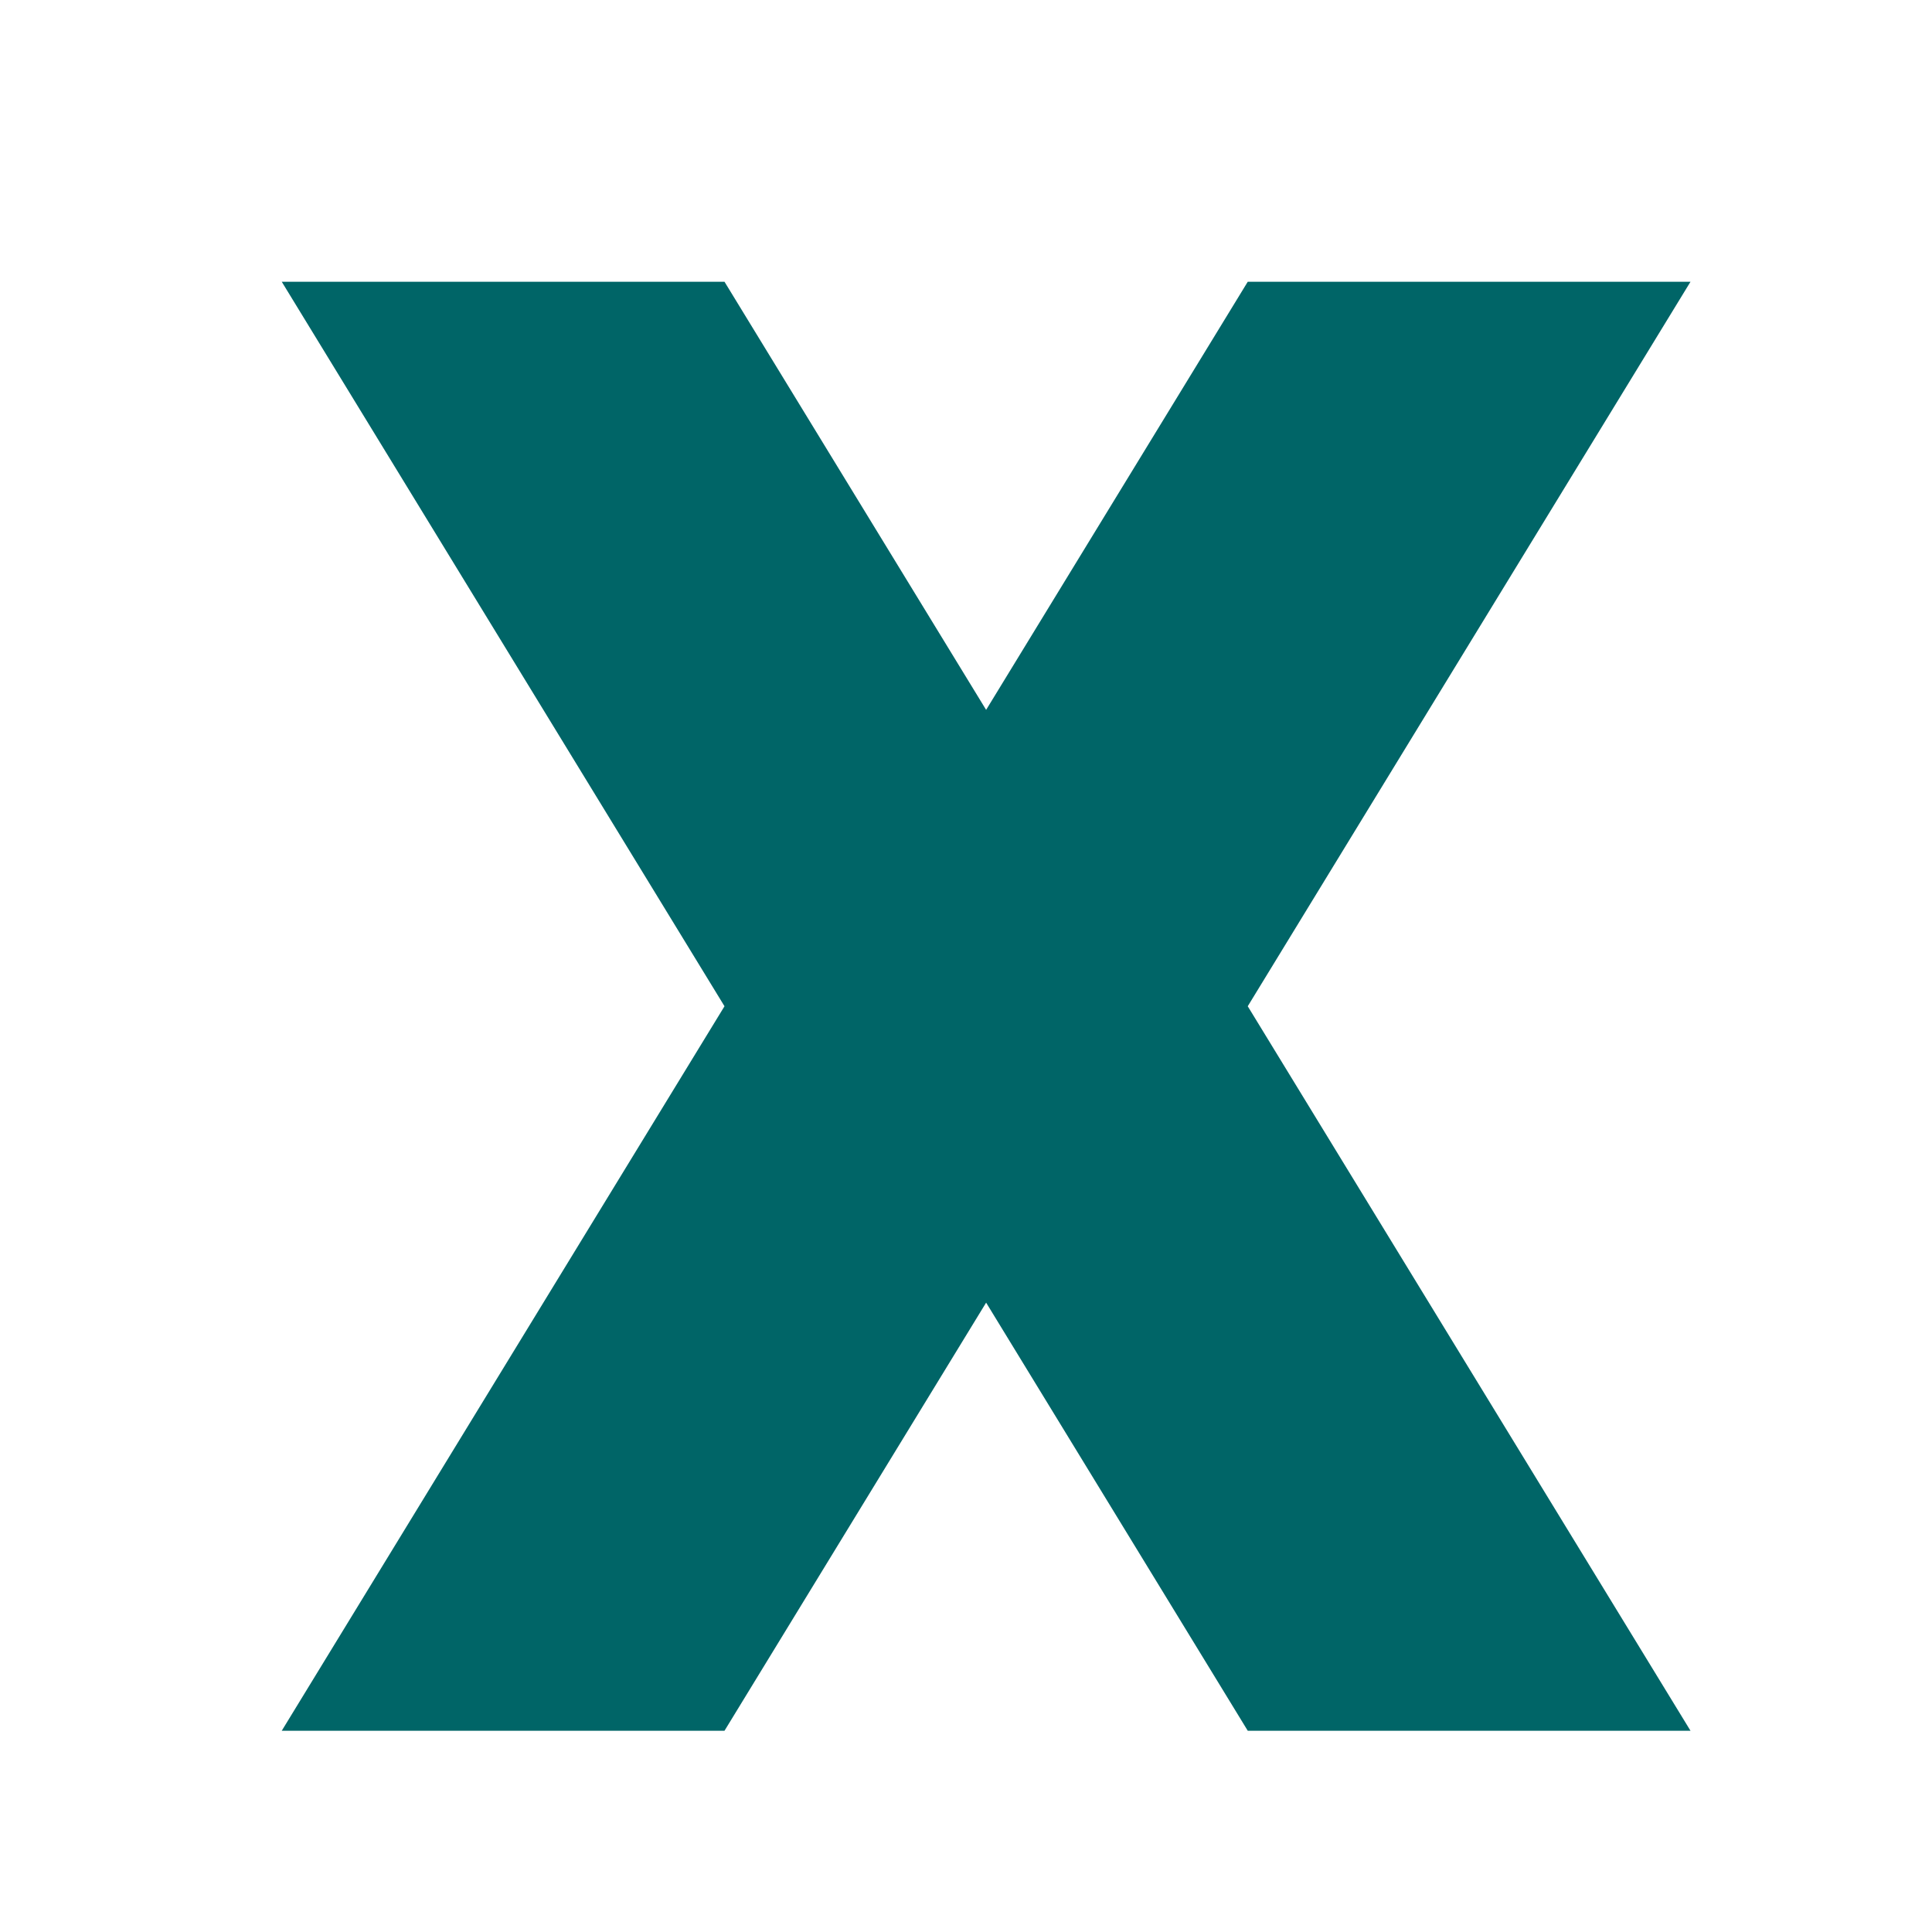
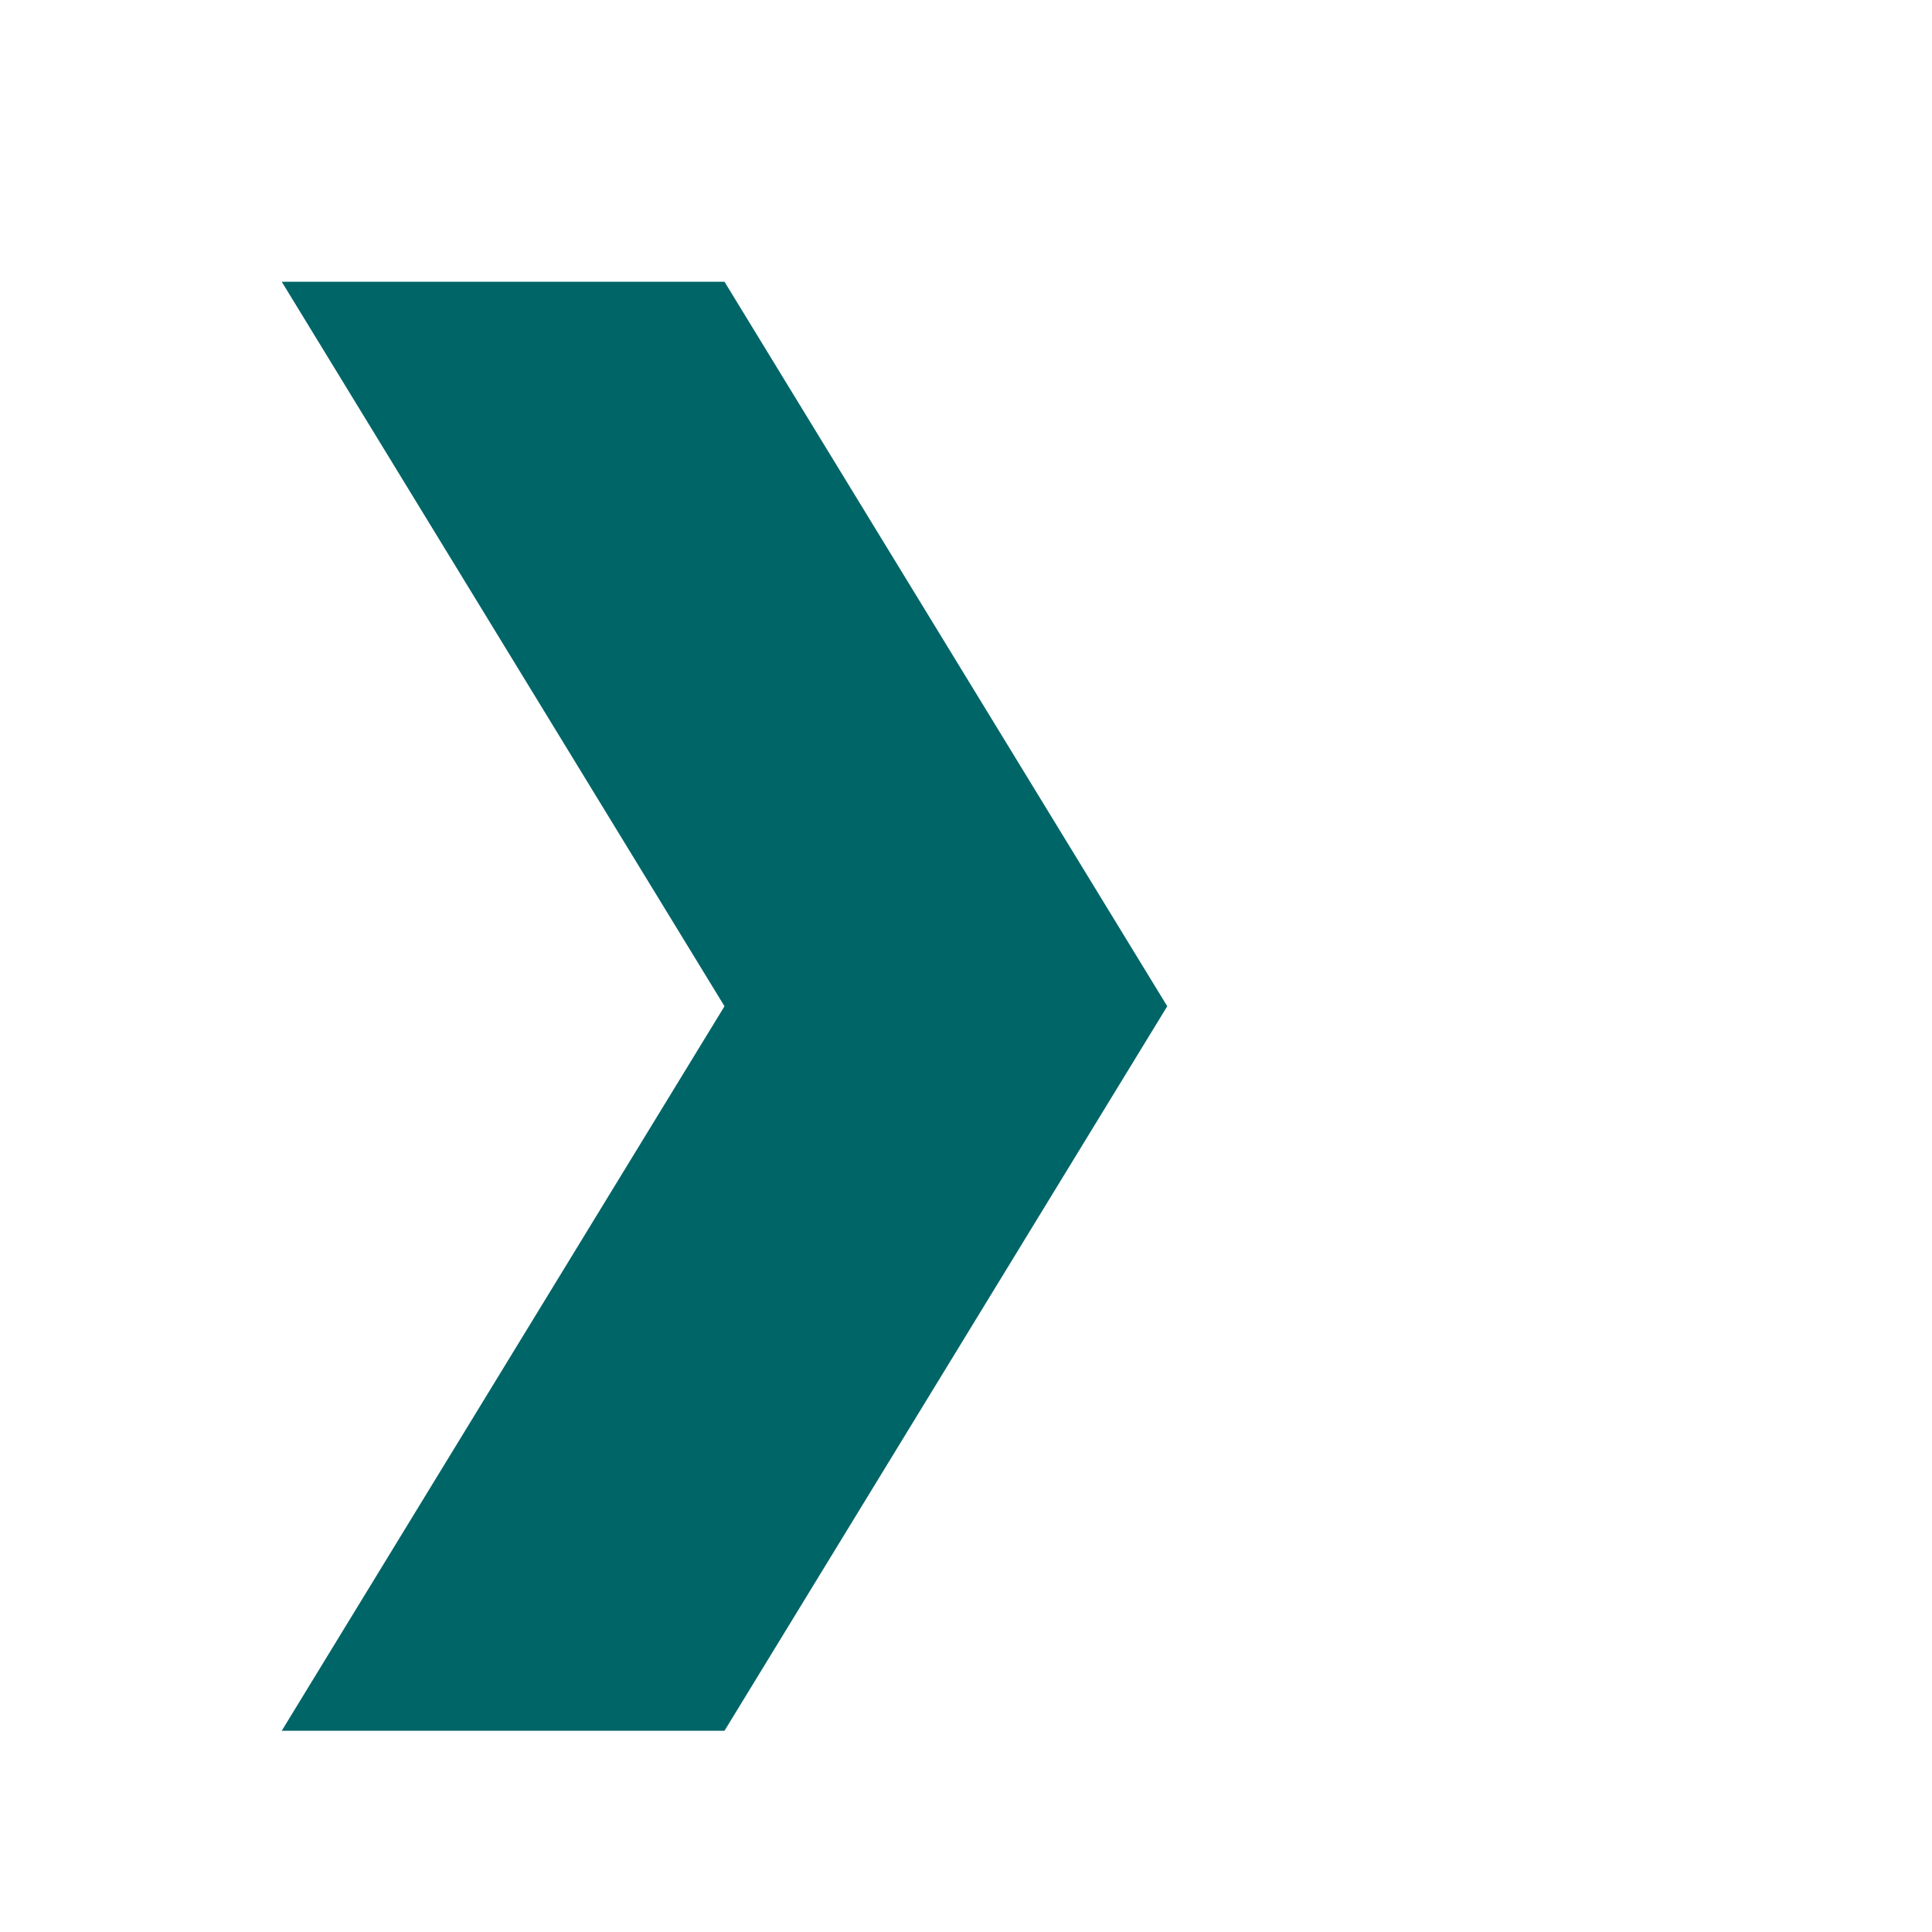
<svg xmlns="http://www.w3.org/2000/svg" viewBox="0 0 24 24" fill="#006567" width="48px" height="48px">
-   <path d="M3.5 3.5h5.5l5.5 9-5.5 9H3.5l5.5-9zM15.5 3.5h5.5l-5.5 9 5.5 9h-5.5l-5.5-9z" />
+   <path d="M3.5 3.5h5.5l5.5 9-5.5 9H3.5l5.5-9zM15.5 3.5h5.5h-5.5l-5.5-9z" />
</svg>